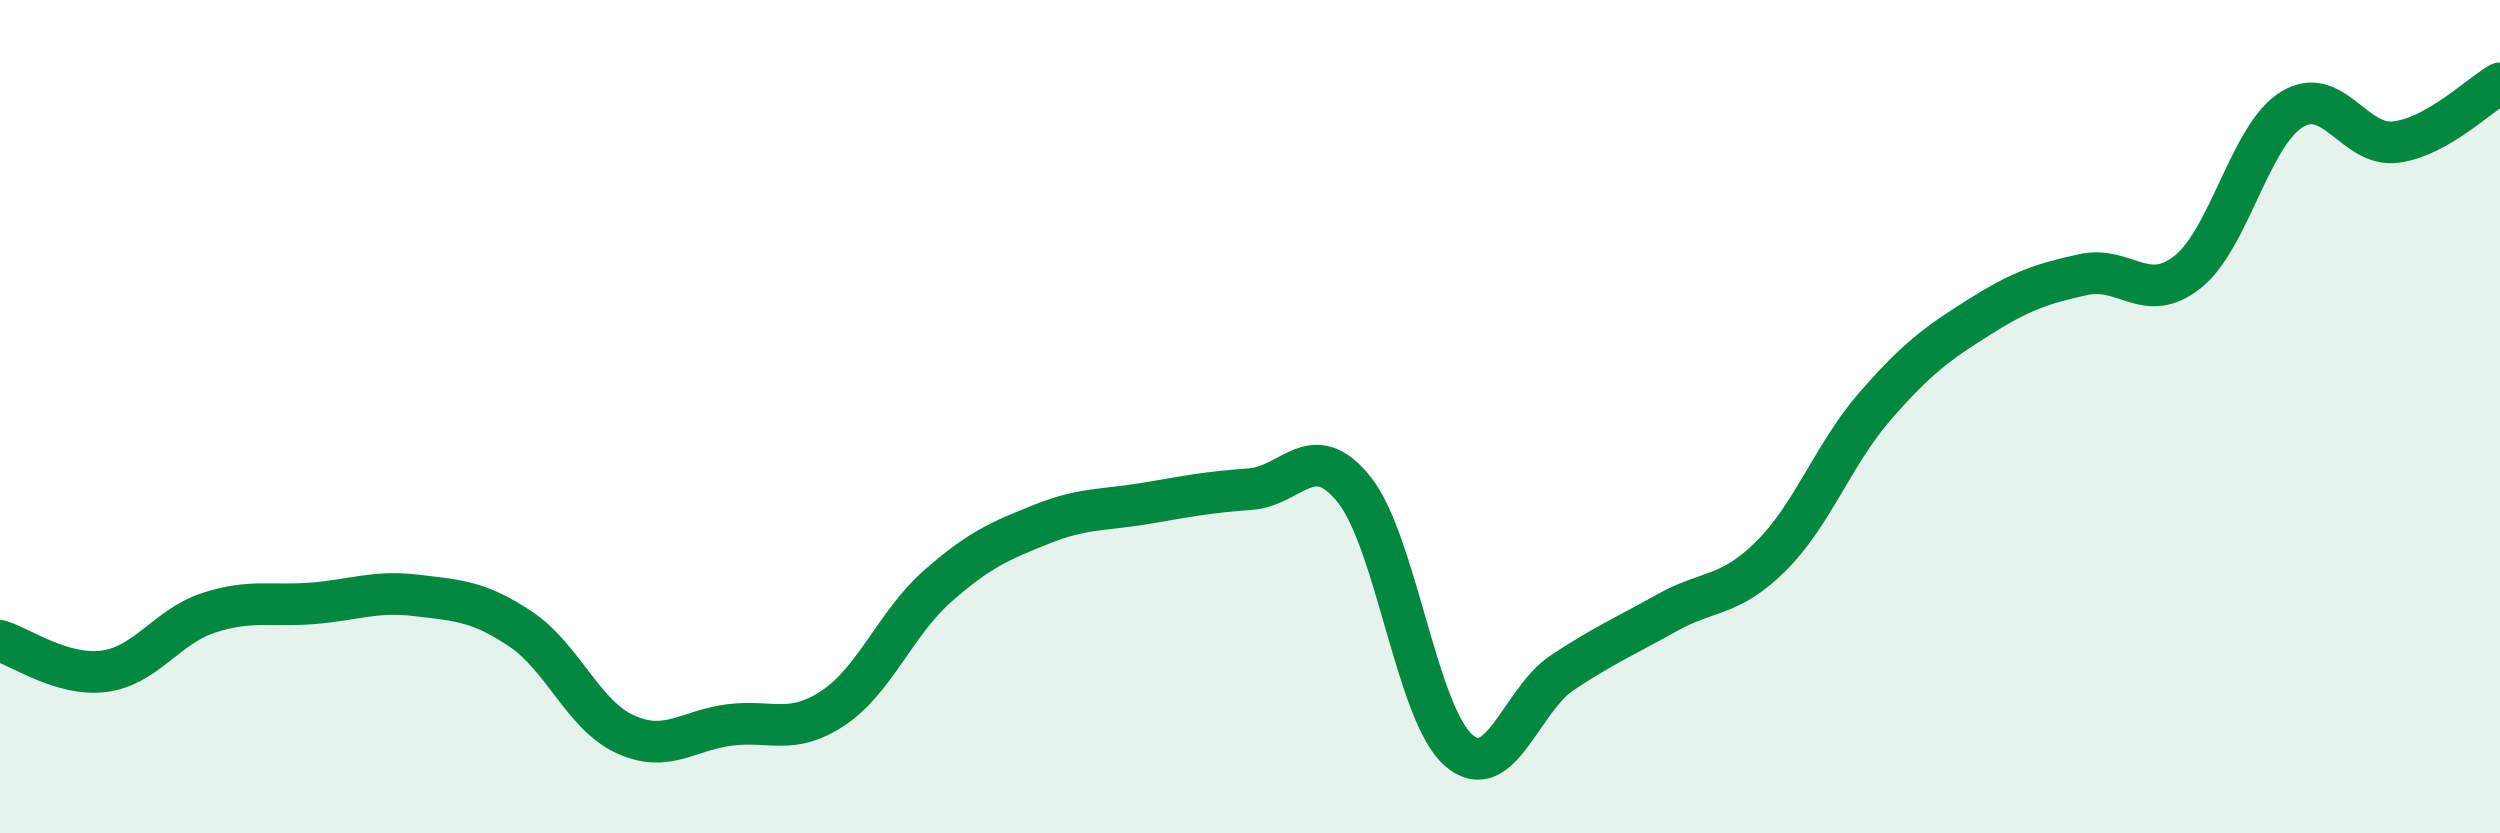
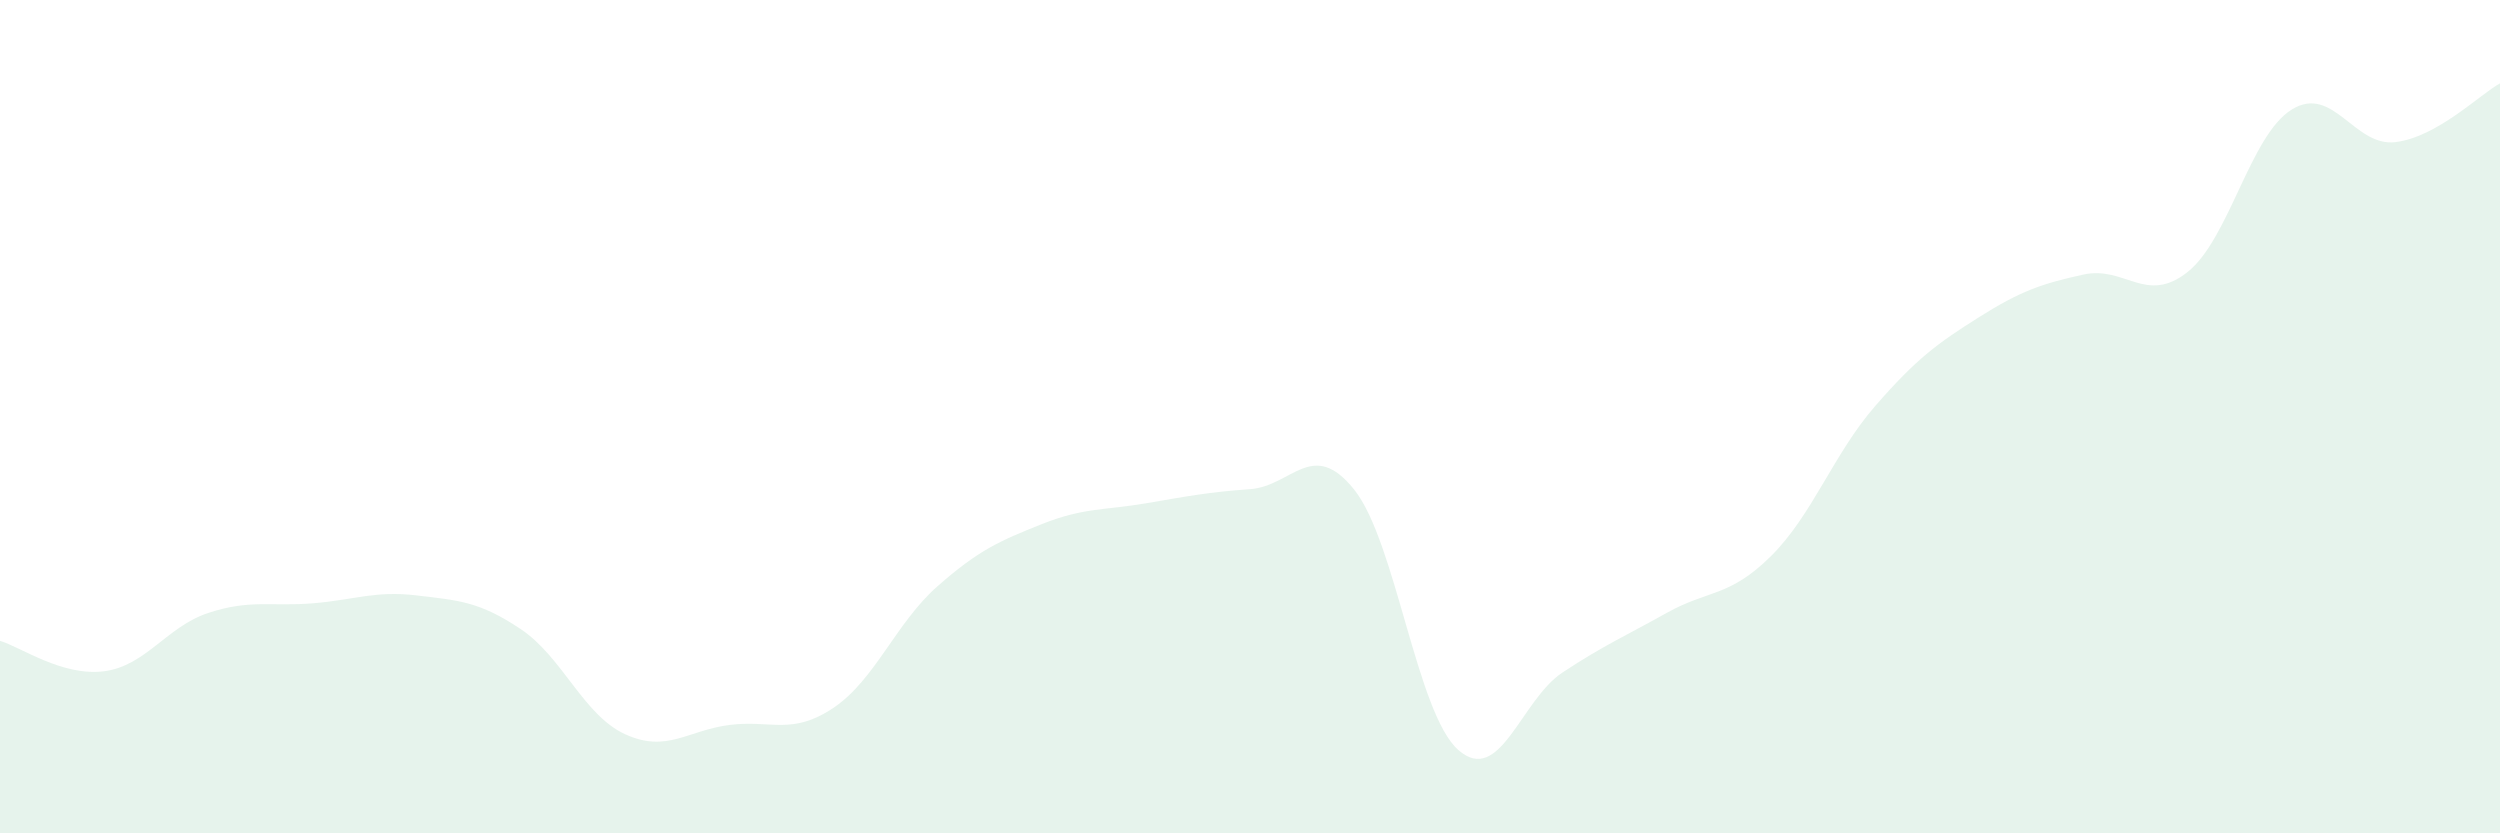
<svg xmlns="http://www.w3.org/2000/svg" width="60" height="20" viewBox="0 0 60 20">
  <path d="M 0,15.38 C 0.5,15.53 1.5,16.24 2.5,16.11 C 3.5,15.98 4,15.04 5,14.71 C 6,14.38 6.5,14.56 7.5,14.48 C 8.5,14.4 9,14.17 10,14.29 C 11,14.41 11.5,14.43 12.5,15.1 C 13.5,15.77 14,17.16 15,17.62 C 16,18.08 16.5,17.53 17.5,17.4 C 18.5,17.27 19,17.66 20,16.99 C 21,16.32 21.5,14.95 22.5,14.07 C 23.5,13.19 24,12.98 25,12.58 C 26,12.18 26.5,12.25 27.5,12.08 C 28.5,11.91 29,11.81 30,11.74 C 31,11.67 31.5,10.5 32.5,11.75 C 33.5,13 34,17.12 35,18 C 36,18.88 36.5,16.8 37.5,16.14 C 38.5,15.48 39,15.27 40,14.71 C 41,14.15 41.5,14.34 42.5,13.35 C 43.5,12.36 44,10.9 45,9.75 C 46,8.6 46.5,8.24 47.5,7.61 C 48.5,6.98 49,6.81 50,6.59 C 51,6.37 51.5,7.32 52.5,6.53 C 53.5,5.74 54,3.25 55,2.63 C 56,2.01 56.5,3.54 57.5,3.41 C 58.5,3.28 59.5,2.28 60,2L60 20L0 20Z" fill="#008740" opacity="0.1" stroke-linecap="round" stroke-linejoin="round" />
-   <path d="M 0,15.38 C 0.5,15.53 1.5,16.24 2.5,16.11 C 3.5,15.98 4,15.04 5,14.71 C 6,14.38 6.5,14.56 7.5,14.48 C 8.5,14.4 9,14.17 10,14.29 C 11,14.41 11.5,14.43 12.5,15.1 C 13.5,15.77 14,17.16 15,17.62 C 16,18.08 16.5,17.53 17.5,17.4 C 18.5,17.27 19,17.66 20,16.99 C 21,16.32 21.5,14.95 22.5,14.07 C 23.5,13.19 24,12.98 25,12.58 C 26,12.18 26.5,12.25 27.5,12.08 C 28.5,11.91 29,11.81 30,11.74 C 31,11.67 31.5,10.5 32.5,11.75 C 33.5,13 34,17.12 35,18 C 36,18.88 36.5,16.8 37.5,16.14 C 38.5,15.48 39,15.27 40,14.71 C 41,14.15 41.5,14.34 42.5,13.35 C 43.5,12.36 44,10.9 45,9.75 C 46,8.6 46.5,8.24 47.5,7.61 C 48.5,6.98 49,6.81 50,6.59 C 51,6.37 51.5,7.32 52.5,6.53 C 53.5,5.74 54,3.25 55,2.63 C 56,2.01 56.5,3.54 57.5,3.41 C 58.5,3.28 59.5,2.28 60,2" stroke="#008740" stroke-width="1" fill="none" stroke-linecap="round" stroke-linejoin="round" />
</svg>